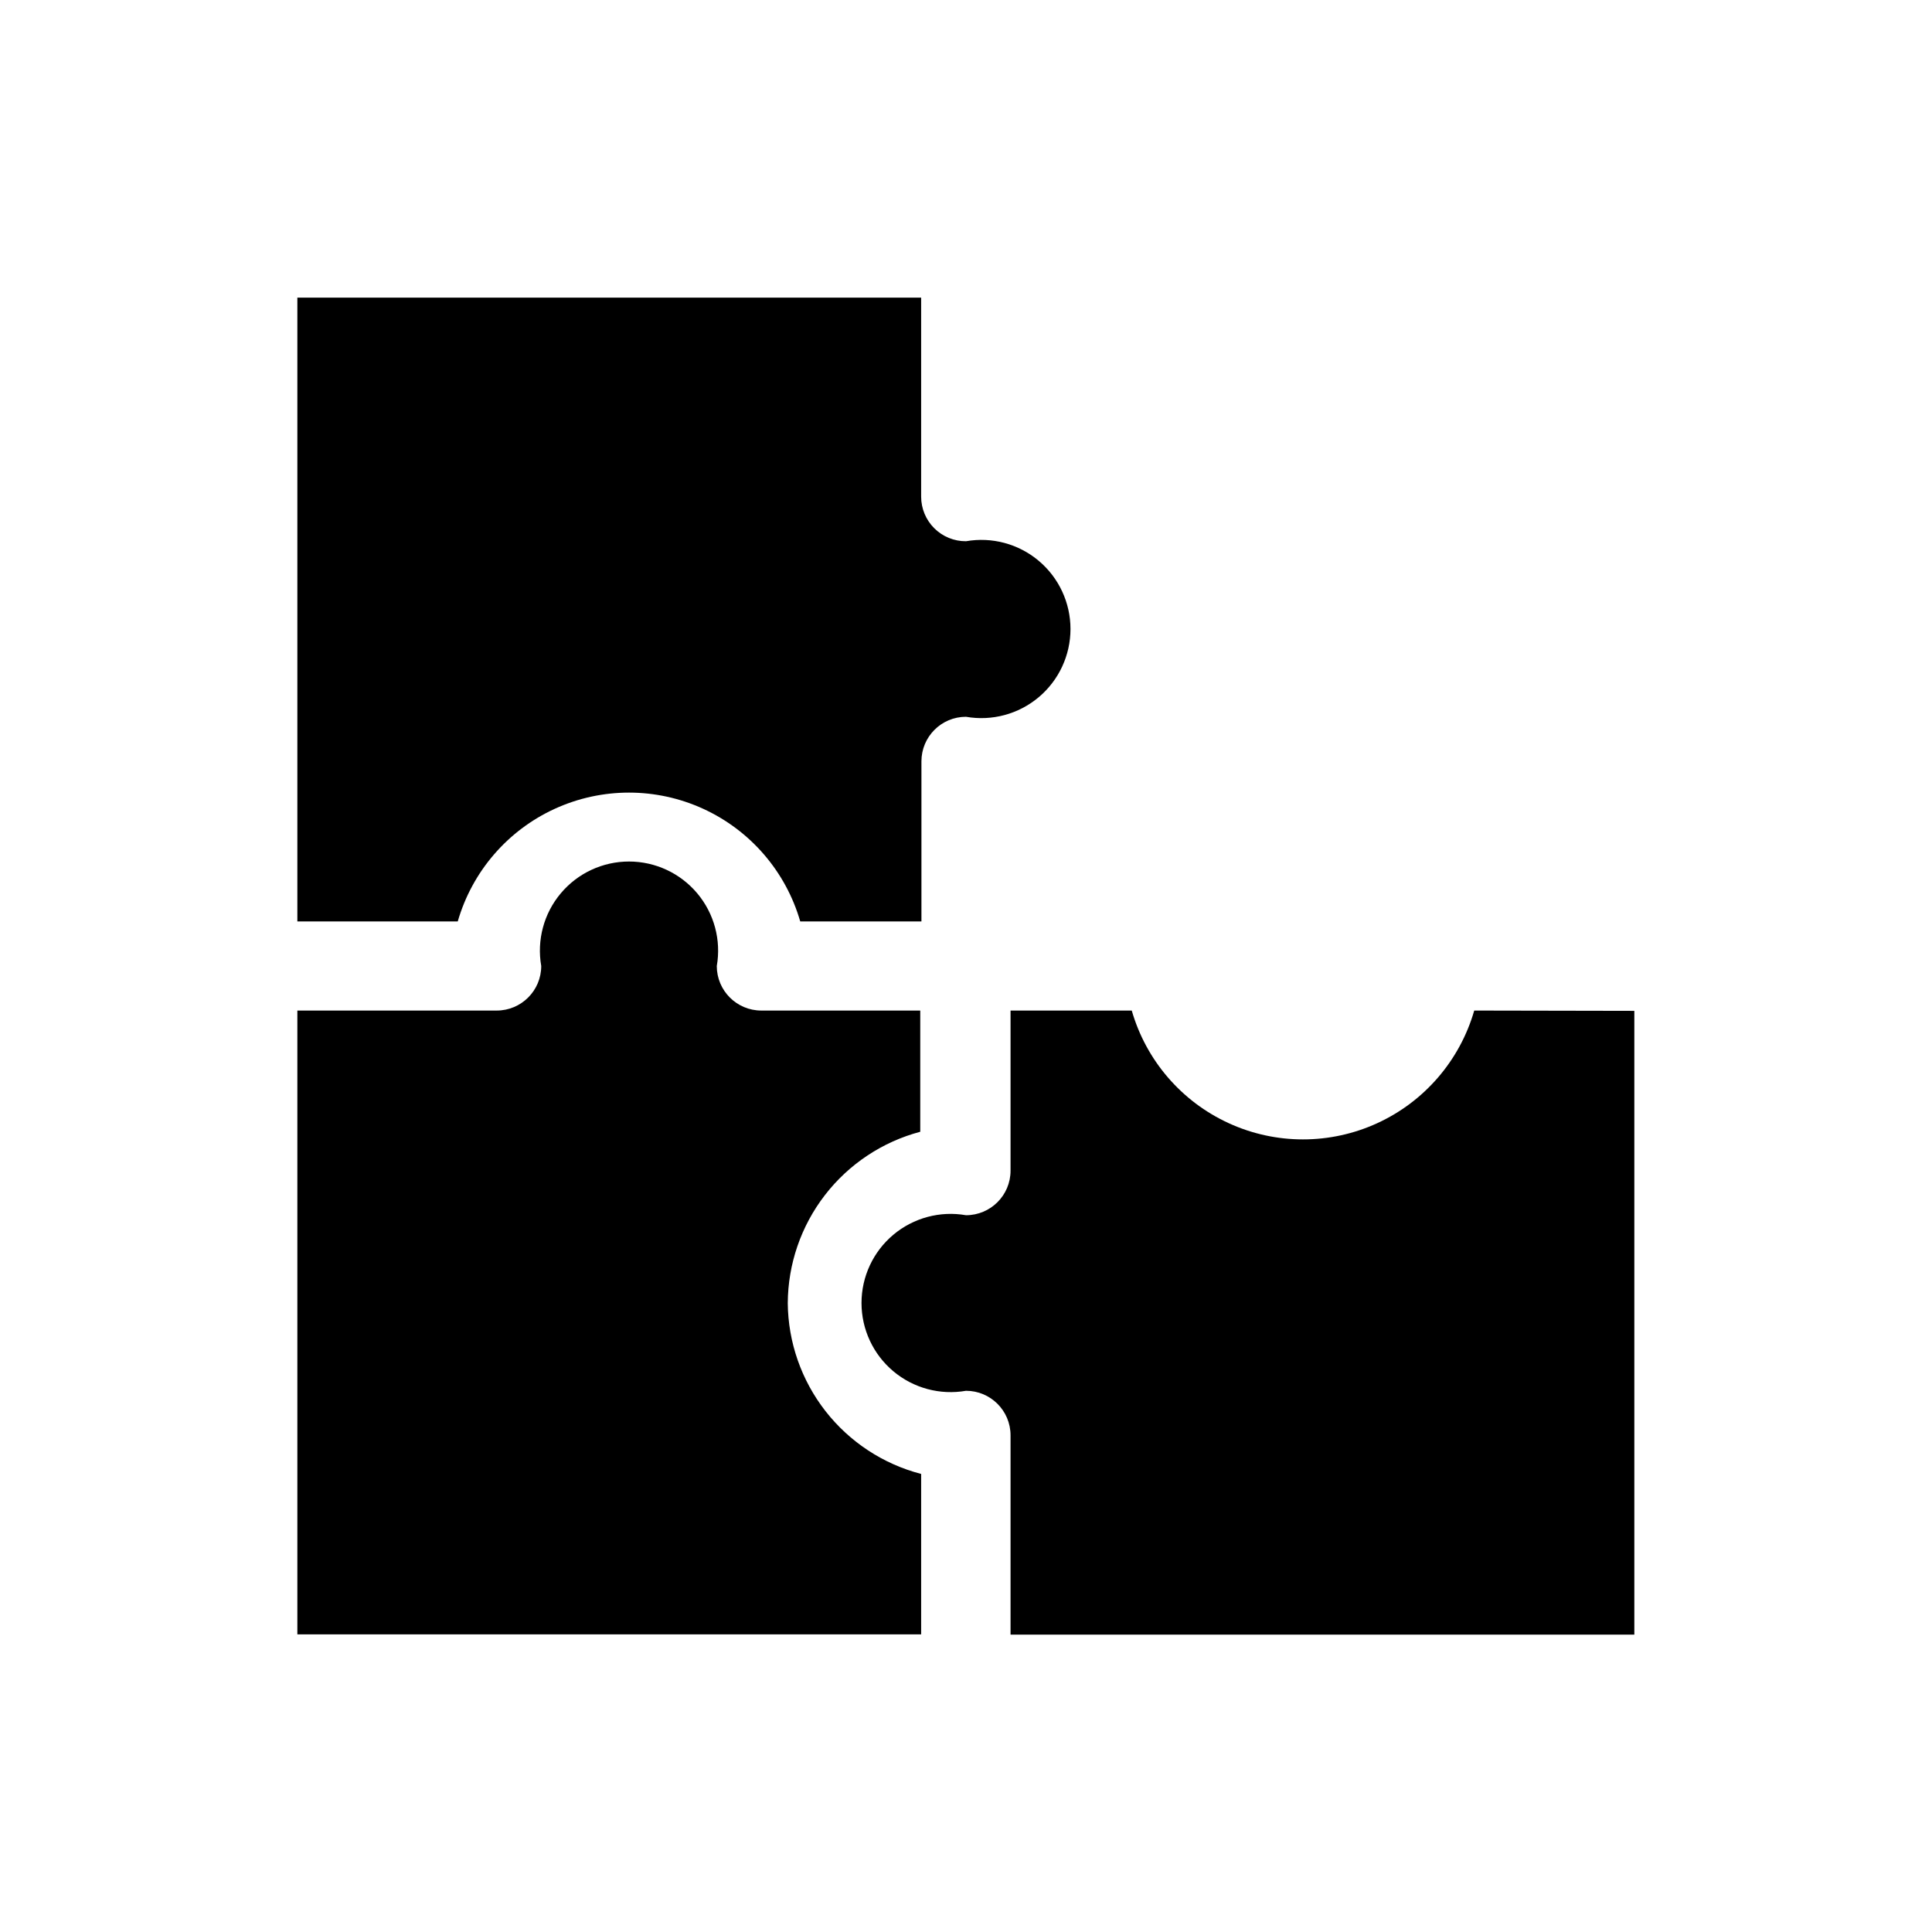
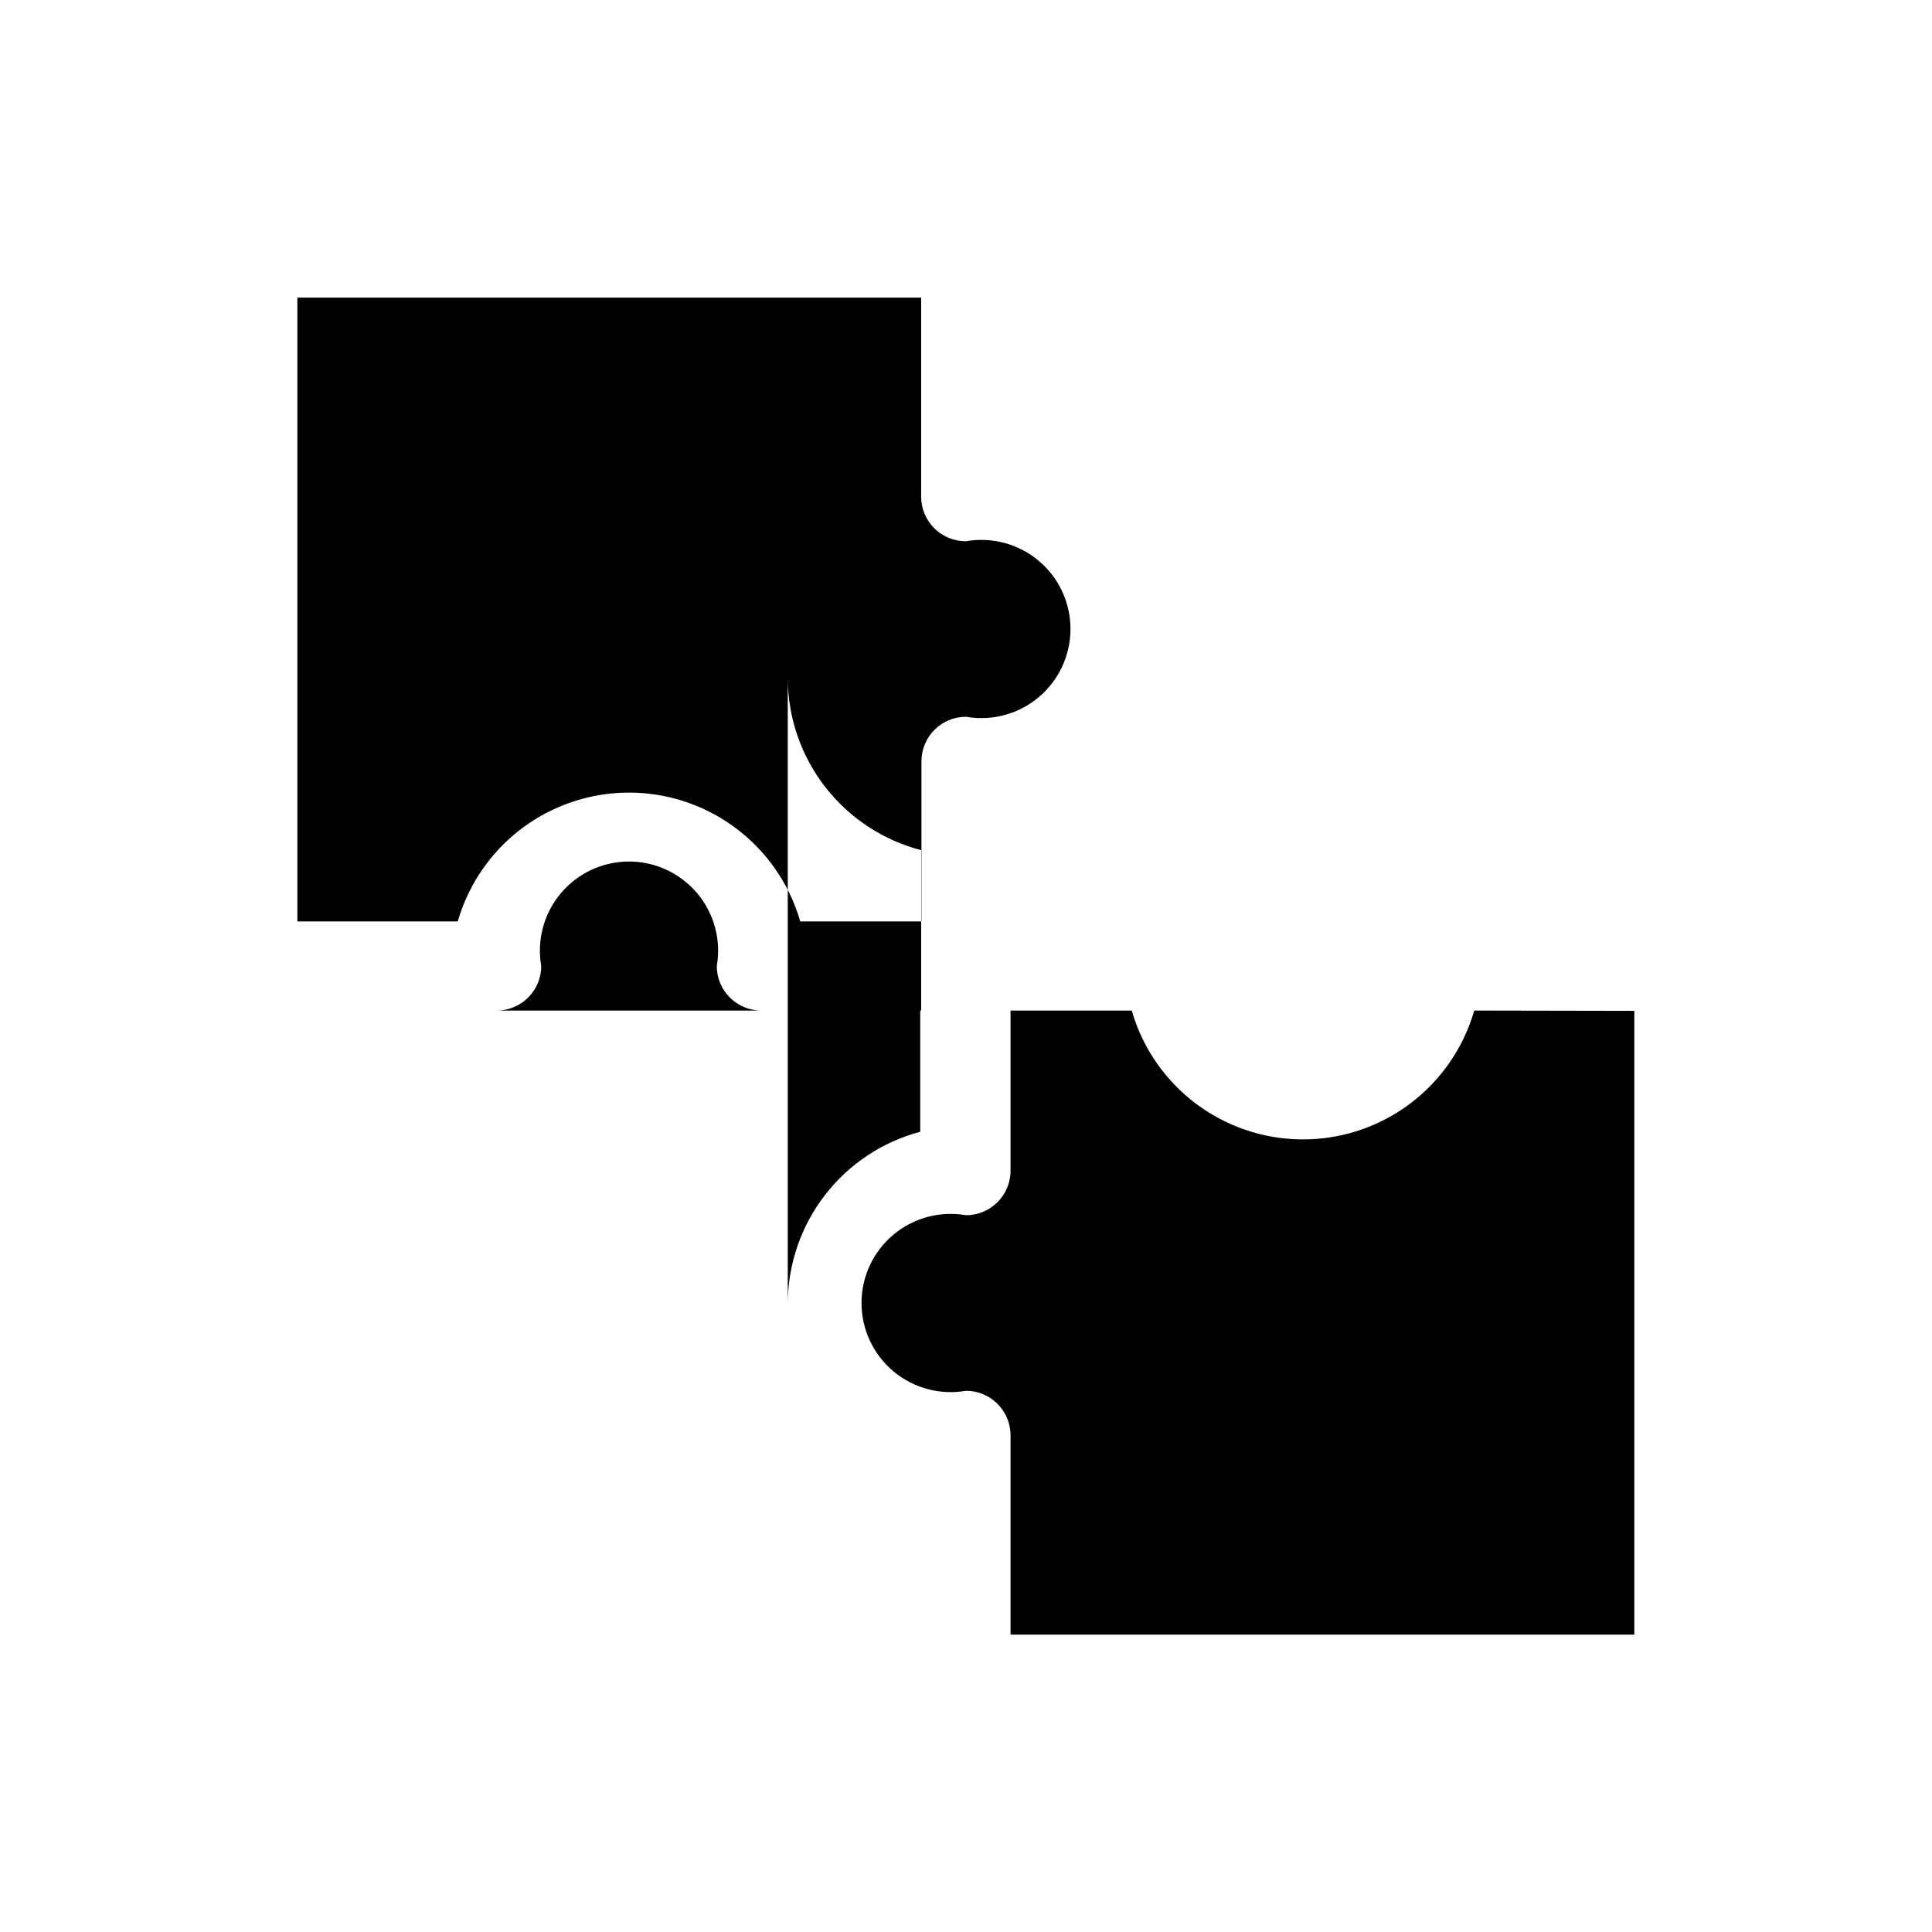
<svg xmlns="http://www.w3.org/2000/svg" fill="#000000" width="800px" height="800px" version="1.1" viewBox="144 144 512 512">
-   <path d="m265.31 388.19h-42.508v-165.31h165.31v52.742c0 3.144 1.254 6.16 3.484 8.375 2.231 2.219 5.254 3.453 8.402 3.434 6.871-1.203 13.922 0.691 19.266 5.18 5.34 4.484 8.426 11.105 8.426 18.082 0 6.977-3.086 13.594-8.426 18.082-5.344 4.488-12.395 6.383-19.266 5.18-6.523 0-11.809 5.285-11.809 11.809v42.43h-32.117c-3.812-13.215-13.195-24.109-25.695-29.844s-26.879-5.734-39.379 0-21.879 16.629-25.691 29.844zm87.457 101.16c0.051-10.379 3.516-20.449 9.863-28.66 6.344-8.207 15.219-14.102 25.246-16.762v-32.121h-42.113c-6.523 0-11.809-5.285-11.809-11.805 1.203-6.871-0.691-13.926-5.18-19.266-4.488-5.344-11.105-8.426-18.082-8.426-6.977 0-13.598 3.082-18.082 8.426-4.488 5.34-6.383 12.395-5.18 19.266 0 6.519-5.289 11.805-11.809 11.805h-52.82v165.31h165.31v-42.508c-10.047-2.609-18.953-8.461-25.344-16.641-6.391-8.184-9.906-18.242-10.004-28.621zm181.92-77.543c-3.809 13.215-13.191 24.113-25.691 29.844-12.5 5.734-26.879 5.734-39.379 0-12.5-5.731-21.883-16.629-25.691-29.844h-32.121v42.434c0 6.519-5.285 11.805-11.805 11.805-6.871-1.203-13.926 0.695-19.266 5.18-5.344 4.488-8.426 11.109-8.426 18.082 0 6.977 3.082 13.598 8.426 18.086 5.34 4.484 12.395 6.383 19.266 5.18 6.519 0 11.805 5.285 11.805 11.805v52.82h165.31v-165.31z" />
+   <path d="m265.31 388.19h-42.508v-165.31h165.31v52.742c0 3.144 1.254 6.16 3.484 8.375 2.231 2.219 5.254 3.453 8.402 3.434 6.871-1.203 13.922 0.691 19.266 5.18 5.34 4.484 8.426 11.105 8.426 18.082 0 6.977-3.086 13.594-8.426 18.082-5.344 4.488-12.395 6.383-19.266 5.18-6.523 0-11.809 5.285-11.809 11.809v42.43h-32.117c-3.812-13.215-13.195-24.109-25.695-29.844s-26.879-5.734-39.379 0-21.879 16.629-25.691 29.844zm87.457 101.16c0.051-10.379 3.516-20.449 9.863-28.66 6.344-8.207 15.219-14.102 25.246-16.762v-32.121h-42.113c-6.523 0-11.809-5.285-11.809-11.805 1.203-6.871-0.691-13.926-5.18-19.266-4.488-5.344-11.105-8.426-18.082-8.426-6.977 0-13.598 3.082-18.082 8.426-4.488 5.34-6.383 12.395-5.18 19.266 0 6.519-5.289 11.805-11.809 11.805h-52.82h165.31v-42.508c-10.047-2.609-18.953-8.461-25.344-16.641-6.391-8.184-9.906-18.242-10.004-28.621zm181.92-77.543c-3.809 13.215-13.191 24.113-25.691 29.844-12.5 5.734-26.879 5.734-39.379 0-12.5-5.731-21.883-16.629-25.691-29.844h-32.121v42.434c0 6.519-5.285 11.805-11.805 11.805-6.871-1.203-13.926 0.695-19.266 5.18-5.344 4.488-8.426 11.109-8.426 18.082 0 6.977 3.082 13.598 8.426 18.086 5.34 4.484 12.395 6.383 19.266 5.18 6.519 0 11.805 5.285 11.805 11.805v52.82h165.31v-165.31z" />
</svg>